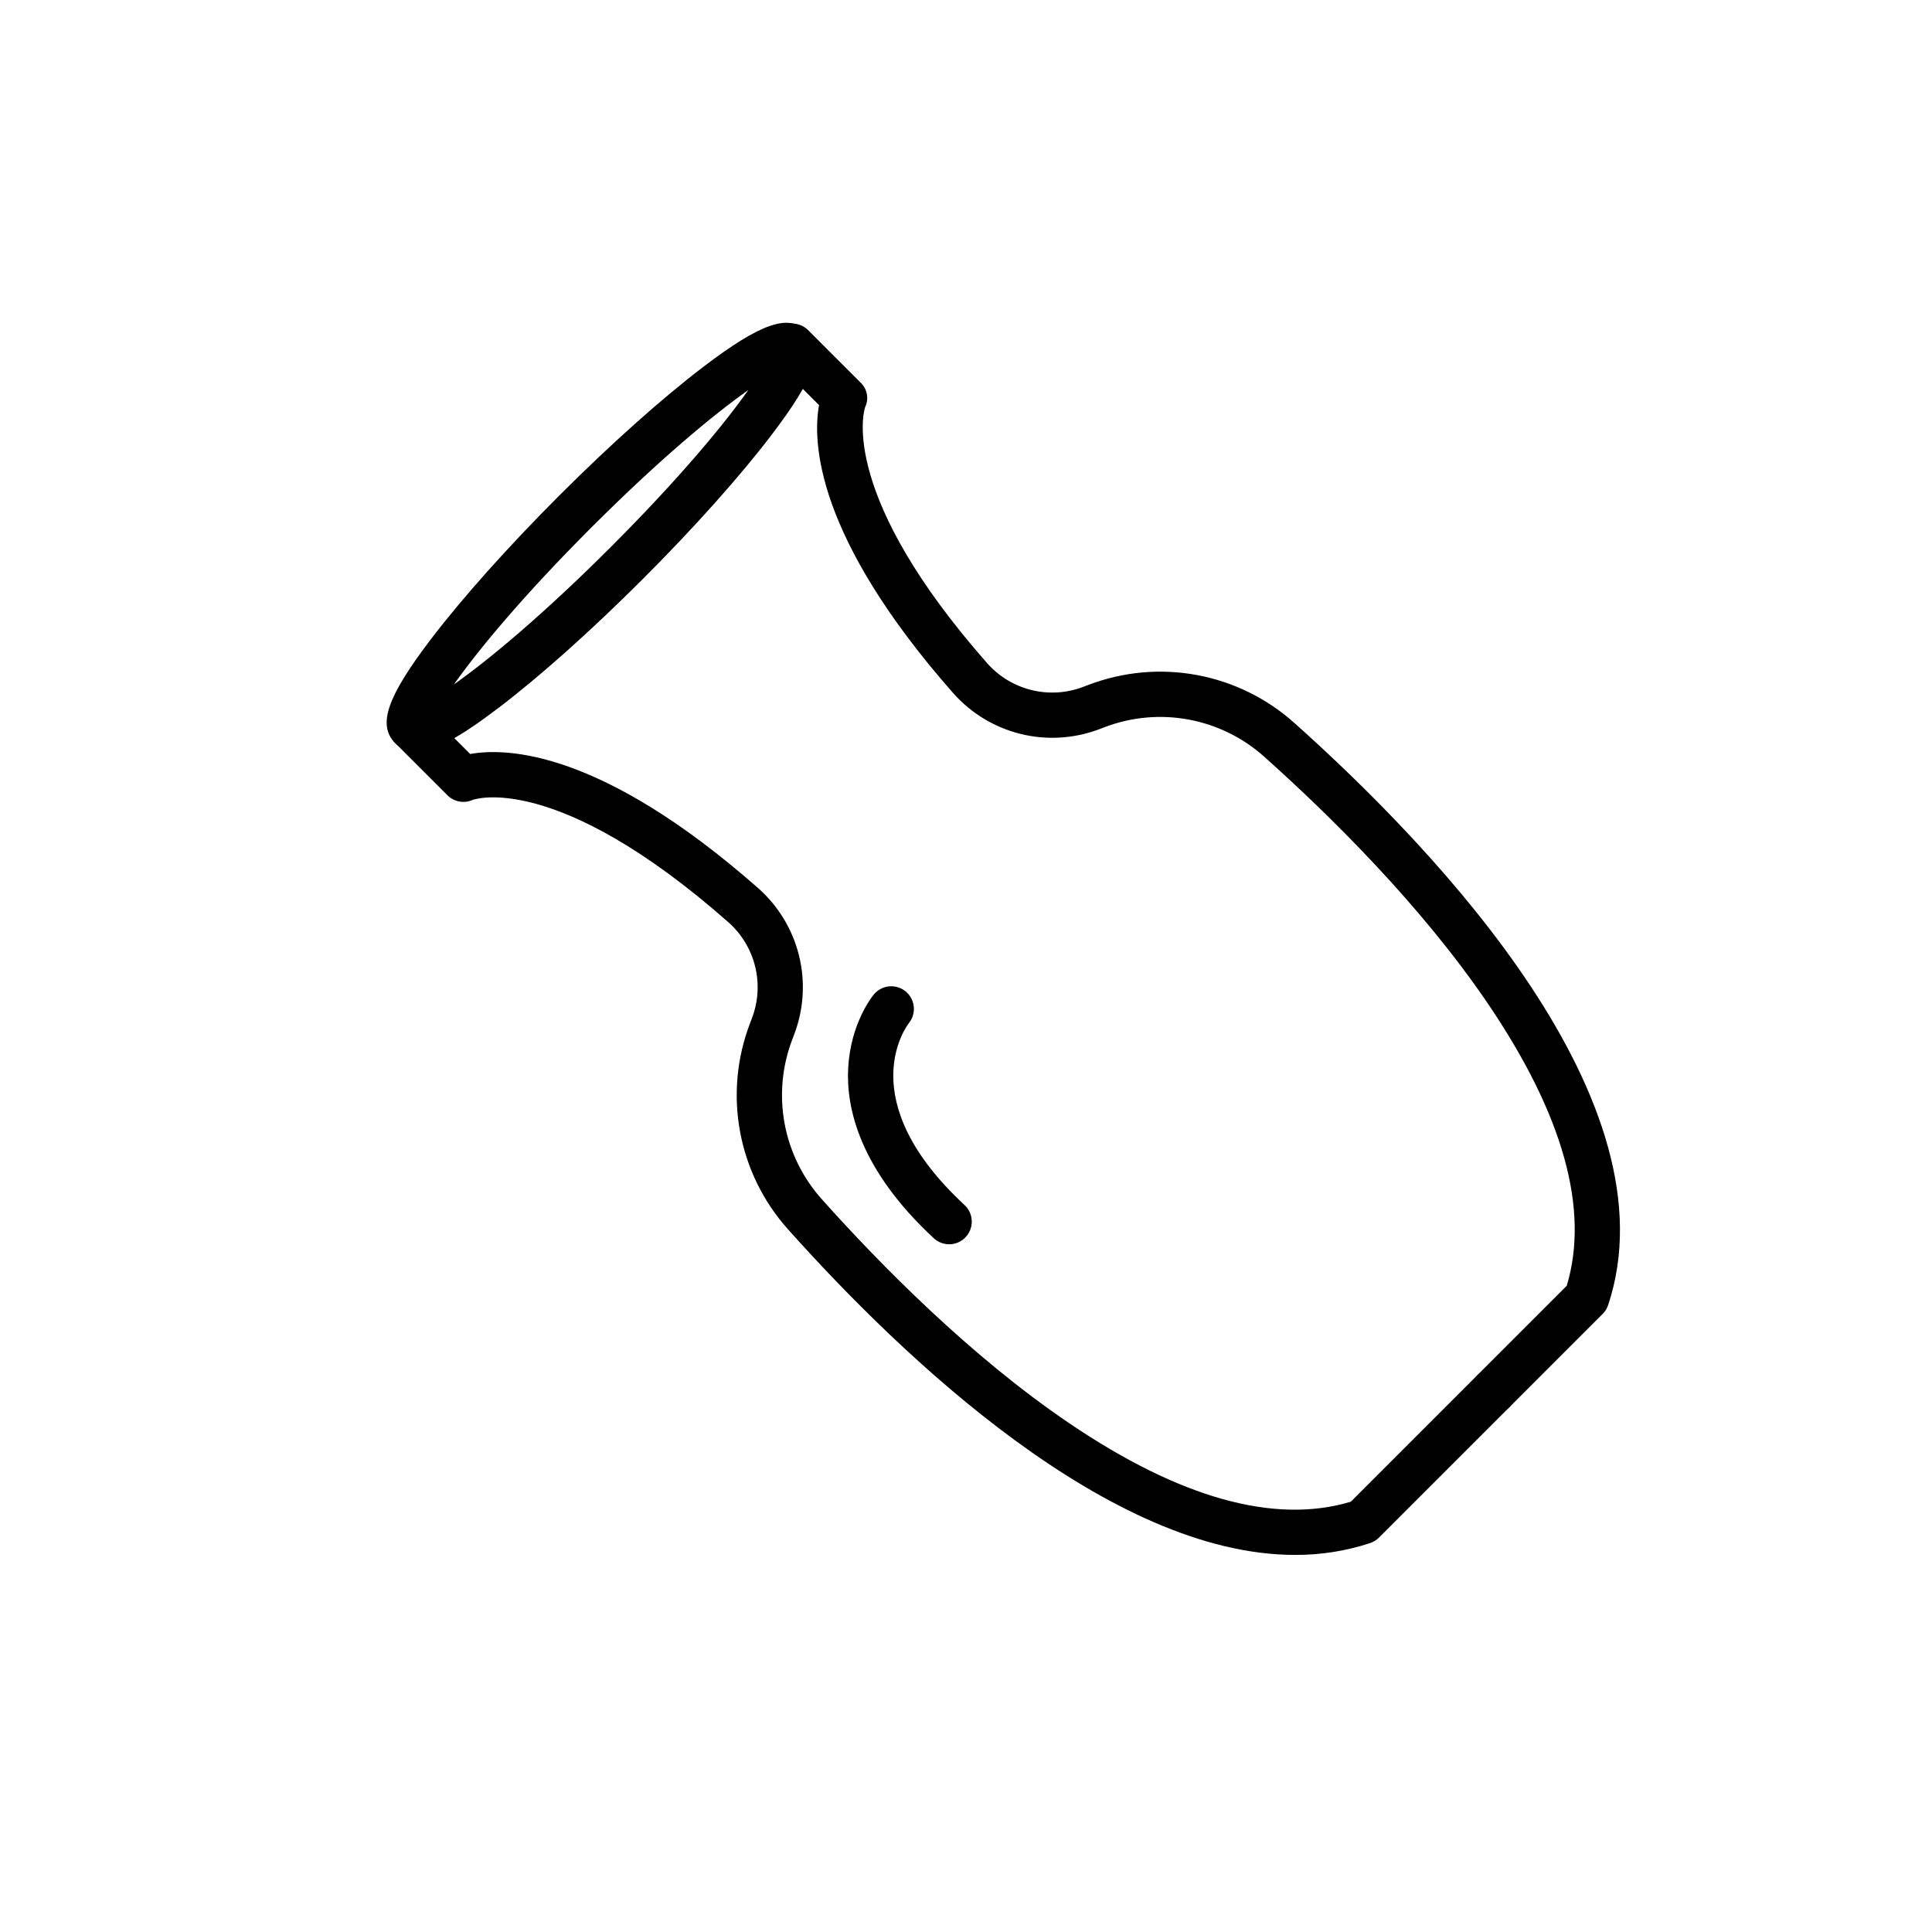
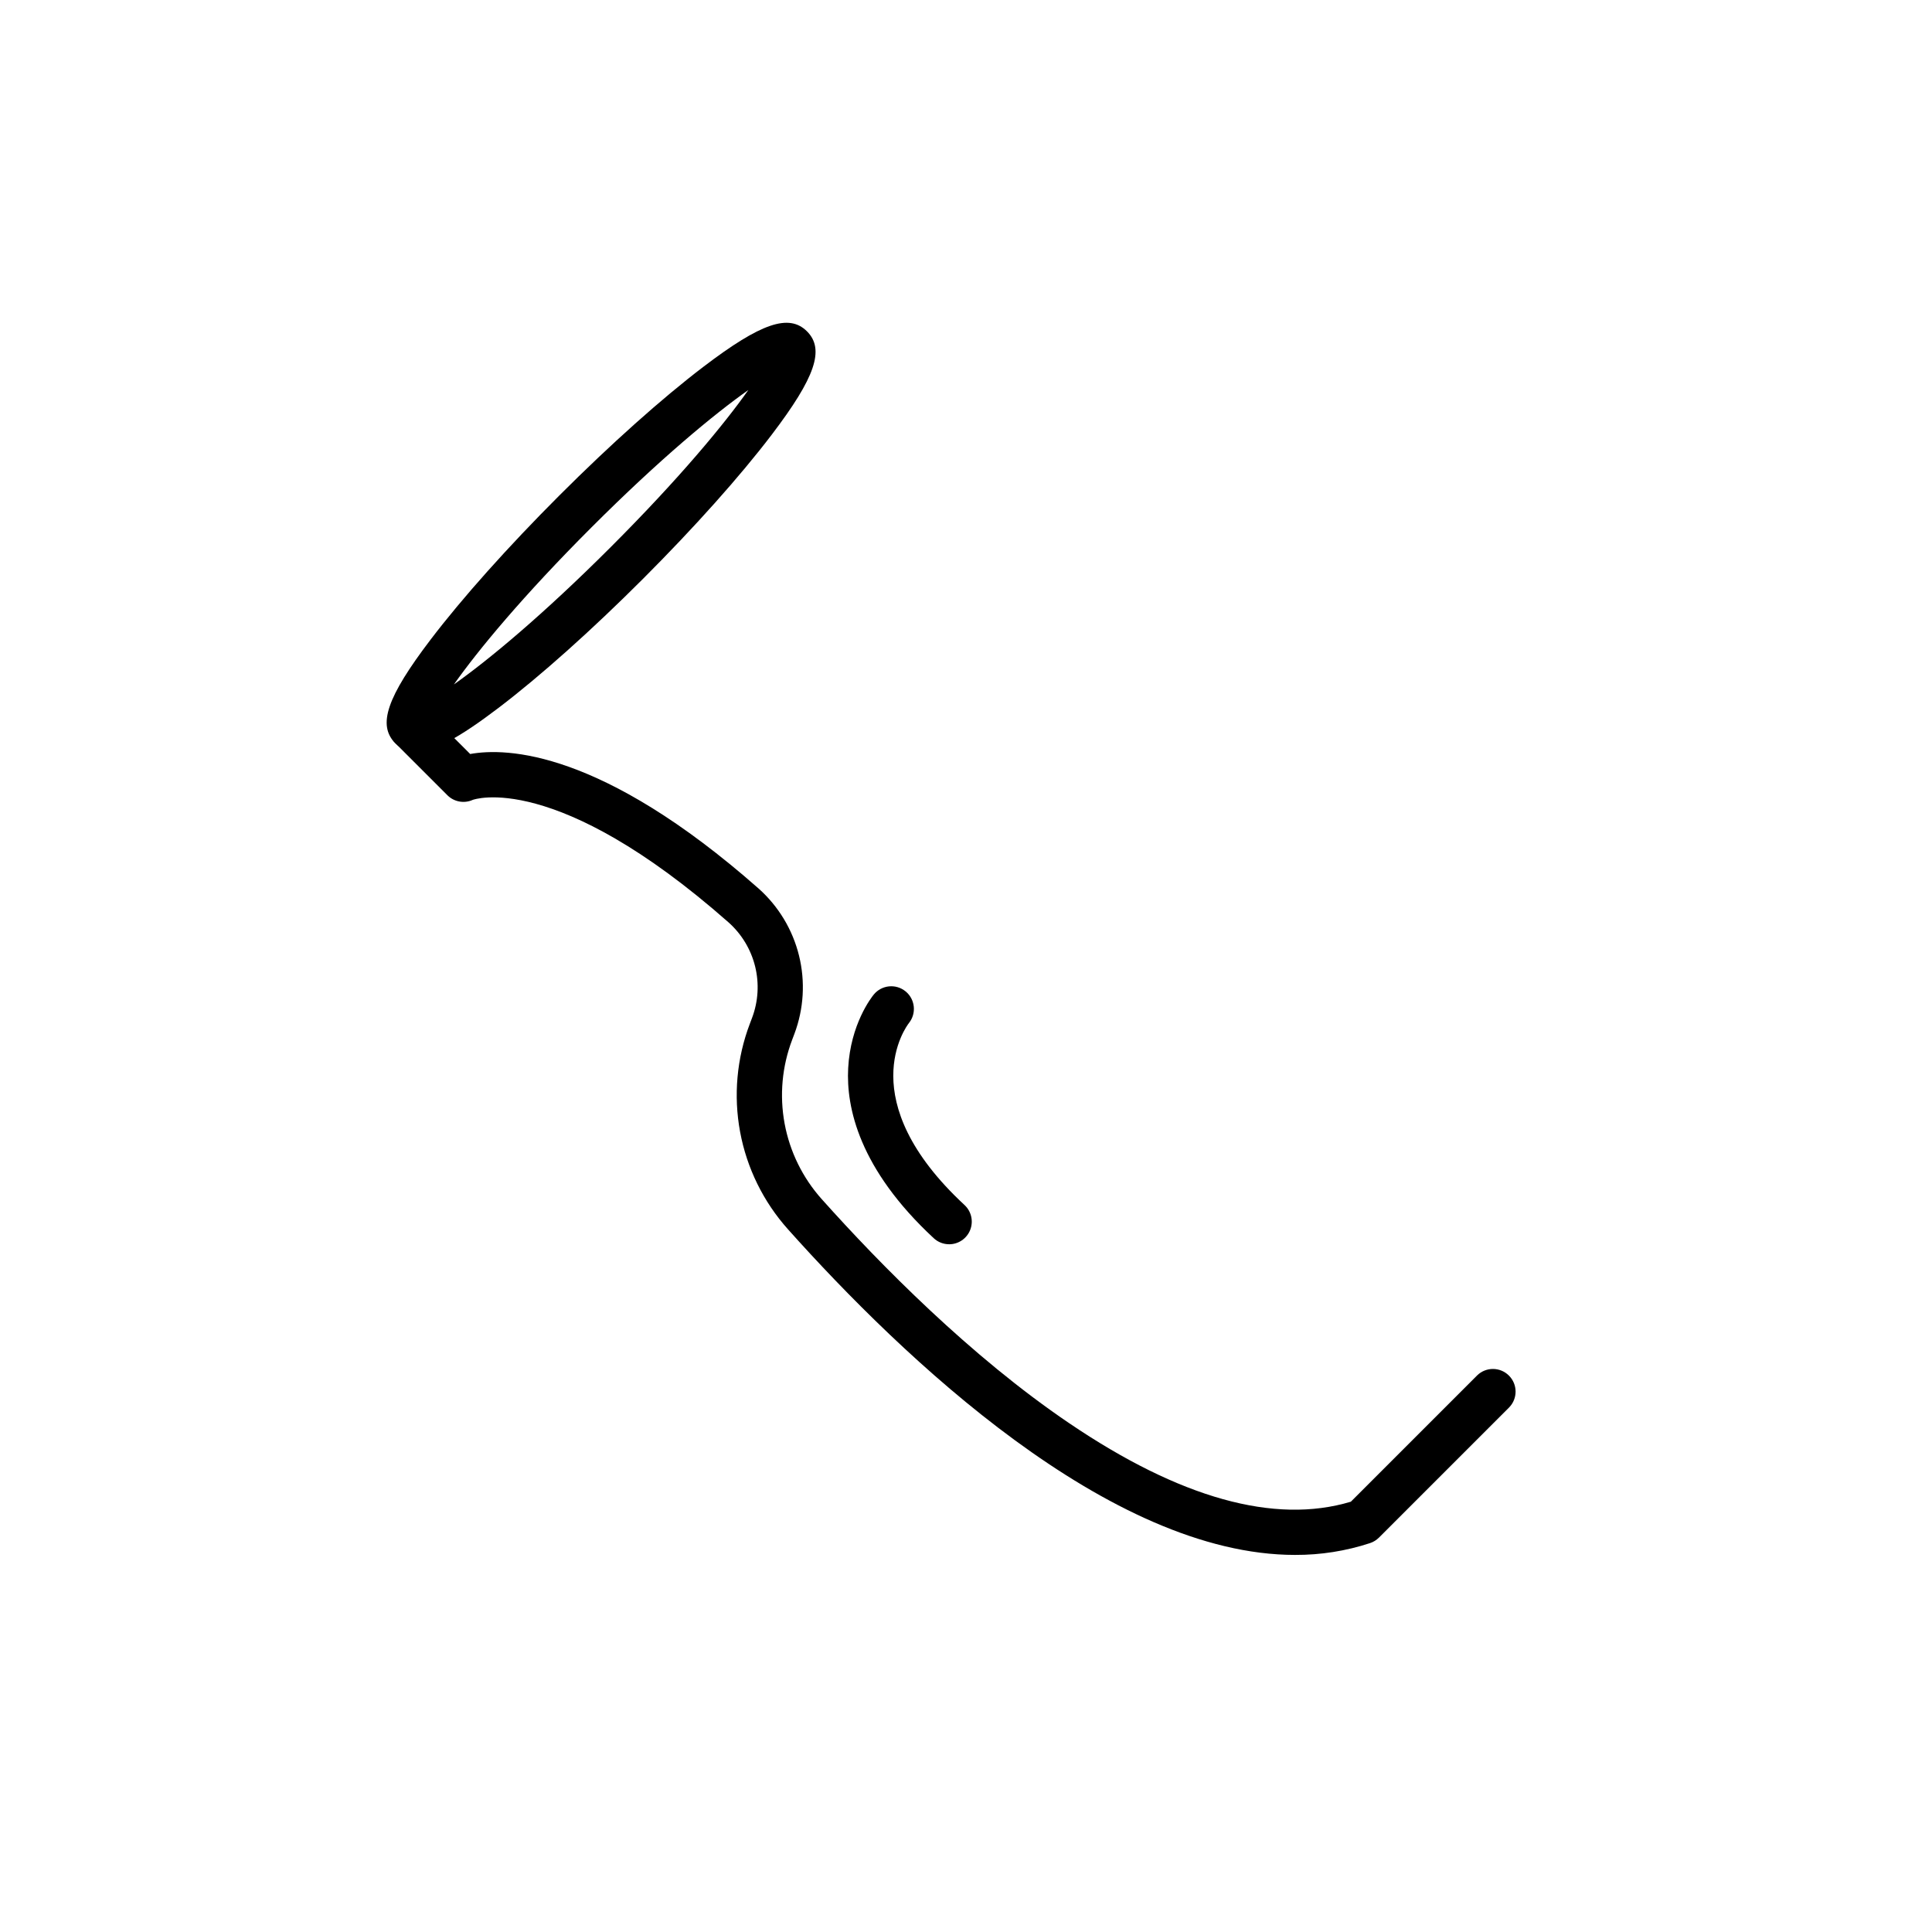
<svg xmlns="http://www.w3.org/2000/svg" fill="#000000" width="800px" height="800px" version="1.1" viewBox="144 144 512 512">
  <g>
    <path d="m254.18 343.2c-2.051 0.035-4.019-0.785-5.438-2.269-4.762-4.762-2.223-12.199 9.379-27.438 8.371-11 20.488-24.562 34.113-38.188s27.188-25.738 38.188-34.113c15.238-11.602 22.676-14.141 27.438-9.383 4.758 4.762 2.223 12.195-9.383 27.438-8.371 11-20.488 24.562-34.113 38.188s-27.184 25.738-38.188 34.113c-10.449 7.961-17.23 11.652-21.996 11.652zm88.129-95.836c-9.074 6.406-23.438 18.273-41.59 36.426-18.152 18.152-30.02 32.512-36.426 41.59 9.074-6.406 23.438-18.273 41.59-36.426 18.152-18.152 30.02-32.512 36.426-41.586z" />
    <path d="m487.22 556.07c-49.227 0-103.96-52.246-134.38-86.27v-0.004c-6.527-7.285-10.922-16.223-12.707-25.84-1.781-9.617-0.887-19.539 2.594-28.68l0.586-1.551c1.637-4.352 1.914-9.094 0.805-13.605-1.113-4.512-3.566-8.578-7.035-11.672-45.922-40.469-67.637-32.547-67.844-32.457v0.004c-2.266 1-4.918 0.508-6.672-1.246l-13.82-13.82c-2.34-2.344-2.34-6.141 0-8.484 2.344-2.344 6.141-2.344 8.484 0l11.375 11.375c9.613-1.742 34.789-1.051 76.41 35.629 5.289 4.707 9.031 10.906 10.73 17.781 1.699 6.875 1.277 14.102-1.211 20.73l-0.586 1.551v0.004c-2.703 7.086-3.398 14.781-2.019 22.242 1.383 7.457 4.793 14.391 9.852 20.043 15.445 17.273 39.355 41.598 65.562 59.359 29.336 19.883 54.441 26.879 74.648 20.809l33.453-33.453v-0.004c2.348-2.309 6.117-2.293 8.445 0.039 2.328 2.328 2.348 6.098 0.039 8.445l-34.488 34.488h-0.004c-0.66 0.66-1.465 1.16-2.348 1.453-6.414 2.106-13.121 3.164-19.867 3.133z" />
-     <path d="m539.68 518.75c-2.426 0-4.613-1.461-5.539-3.703-0.93-2.242-0.418-4.82 1.297-6.535l23.766-23.766c6.07-20.207-0.926-45.309-20.809-74.648-17.762-26.207-42.082-50.121-59.363-65.562h0.004c-5.652-5.059-12.586-8.469-20.047-9.848-7.457-1.383-15.152-0.688-22.242 2.016l-1.551 0.586h0.004c-6.633 2.484-13.859 2.906-20.734 1.207s-13.074-5.441-17.781-10.73c-36.68-41.621-37.371-66.797-35.629-76.41l-11.375-11.375c-2.344-2.344-2.344-6.141 0-8.484 2.344-2.34 6.141-2.34 8.484 0l13.82 13.82c1.84 1.672 2.363 4.359 1.277 6.598-0.457 1.41-6.664 23.566 32.418 67.918h0.004c3.09 3.469 7.16 5.922 11.672 7.031 4.508 1.113 9.25 0.836 13.602-0.801l1.551-0.586c9.141-3.477 19.066-4.375 28.684-2.59 9.617 1.785 18.559 6.184 25.844 12.711 38.695 34.594 100.95 100.63 83.141 154.25-0.297 0.887-0.793 1.691-1.453 2.352l-24.801 24.801c-1.125 1.125-2.652 1.754-4.242 1.75z" />
    <path d="m395.53 473.74c-1.516 0-2.973-0.57-4.078-1.602-19.75-18.332-23.234-34.625-22.676-45.07 0.621-11.668 6.16-18.742 6.789-19.512l-0.004 0.004c2.094-2.547 5.852-2.926 8.41-0.848 2.562 2.078 2.965 5.832 0.906 8.406-0.711 0.918-15.254 20.398 14.734 48.227 1.809 1.68 2.406 4.293 1.504 6.59-0.902 2.301-3.117 3.809-5.586 3.809z" />
  </g>
</svg>